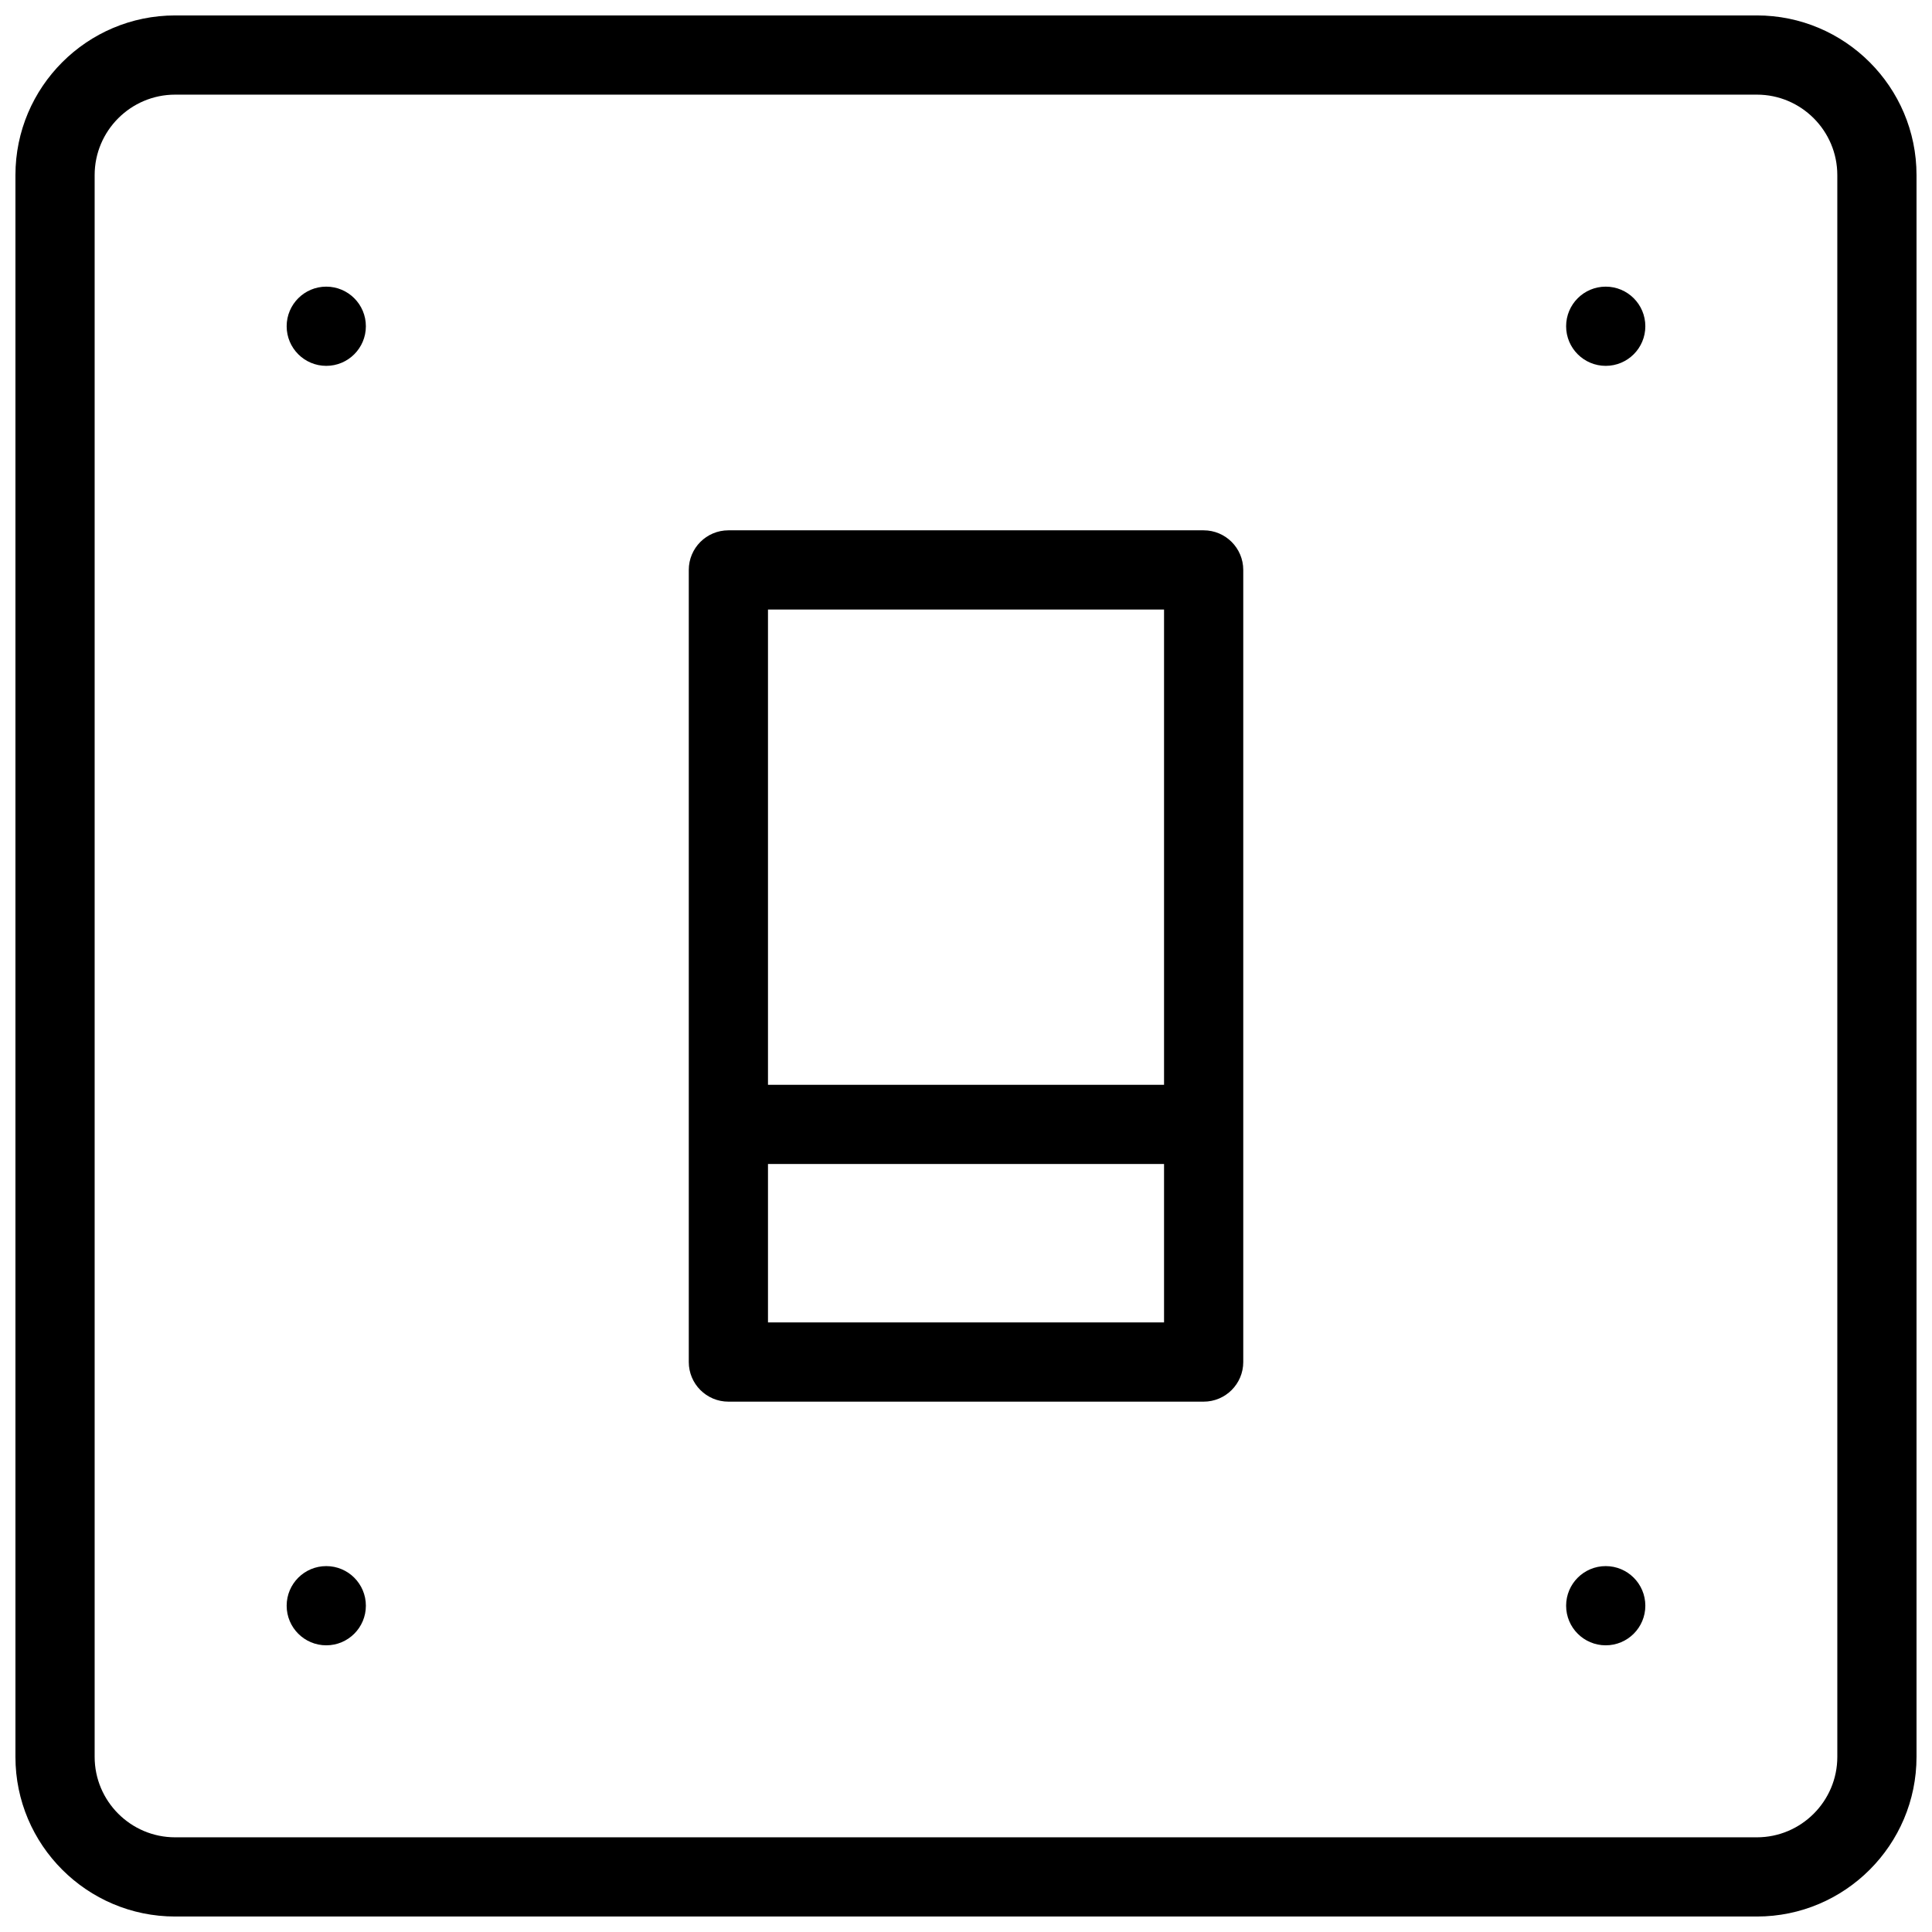
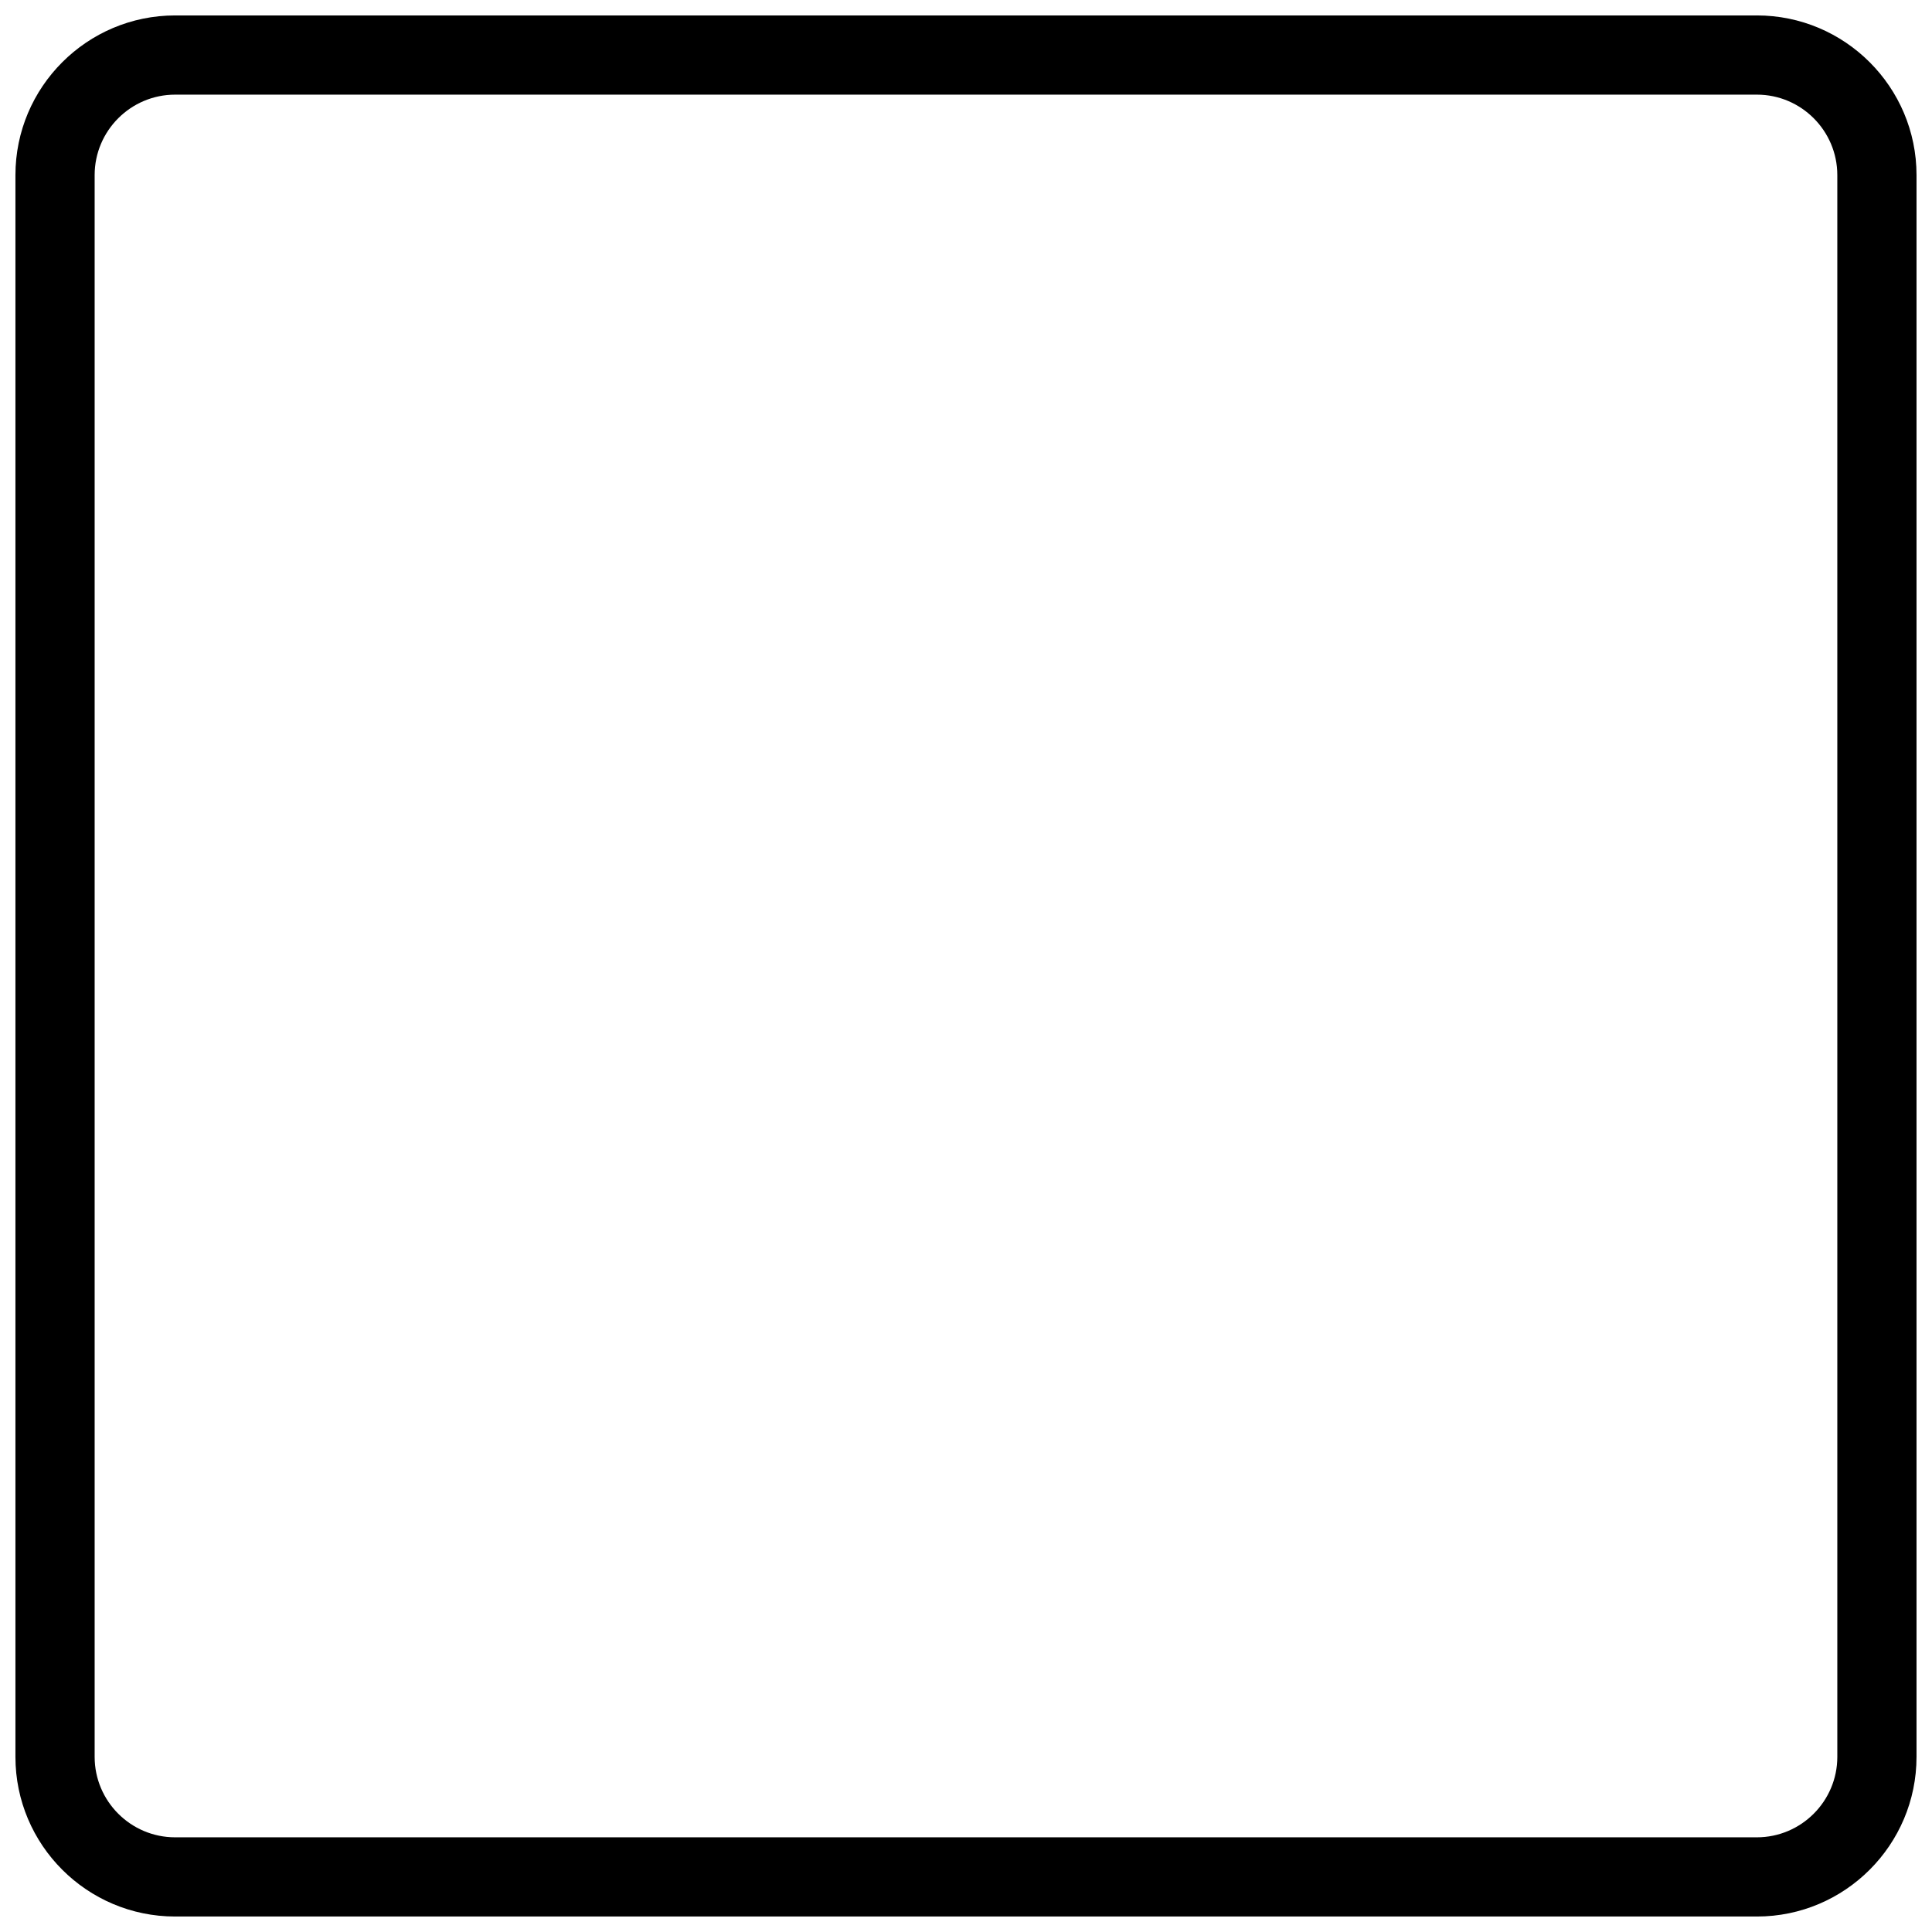
<svg xmlns="http://www.w3.org/2000/svg" width="800px" height="800px" version="1.1" viewBox="144 144 512 512">
  <defs>
    <clipPath id="a">
      <path d="m148.09 148.09h503.81v503.81h-503.81z" />
    </clipPath>
  </defs>
  <g clip-path="url(#a)">
    <path d="m609.58 148.09h-419.17c-23.344 0-42.32 18.977-42.32 42.32v419.19c0 23.32 18.977 42.297 42.32 42.297h419.19c23.32 0 42.297-18.977 42.297-42.32v-419.17c0-23.344-18.977-42.32-42.32-42.32zm21.328 461.49c0 11.758-9.57 21.328-21.328 21.328h-419.17c-11.758 0-21.328-9.57-21.328-21.328v-419.17c0-11.758 9.57-21.328 21.328-21.328h419.19c11.734 0 21.305 9.57 21.305 21.328z" />
  </g>
-   <path d="m462.98 284.54h-125.95c-5.797 0-10.496 4.703-10.496 10.496v209.92c0 5.793 4.703 10.496 10.496 10.496h125.95c5.793 0 10.496-4.703 10.496-10.496v-209.92c0-5.793-4.703-10.496-10.496-10.496zm-10.496 209.92h-104.96v-41.984h104.96zm0-62.973h-104.96v-125.95h104.96z" />
-   <path d="m240.96 569.53c0 5.797-4.699 10.496-10.496 10.496s-10.496-4.699-10.496-10.496 4.699-10.496 10.496-10.496 10.496 4.699 10.496 10.496" />
-   <path d="m580.03 569.53c0 5.797-4.699 10.496-10.496 10.496s-10.496-4.699-10.496-10.496 4.699-10.496 10.496-10.496 10.496 4.699 10.496 10.496" />
-   <path d="m240.96 230.46c0 5.797-4.699 10.496-10.496 10.496s-10.496-4.699-10.496-10.496 4.699-10.496 10.496-10.496 10.496 4.699 10.496 10.496" />
-   <path d="m580.03 230.46c0 5.797-4.699 10.496-10.496 10.496s-10.496-4.699-10.496-10.496 4.699-10.496 10.496-10.496 10.496 4.699 10.496 10.496" />
</svg>